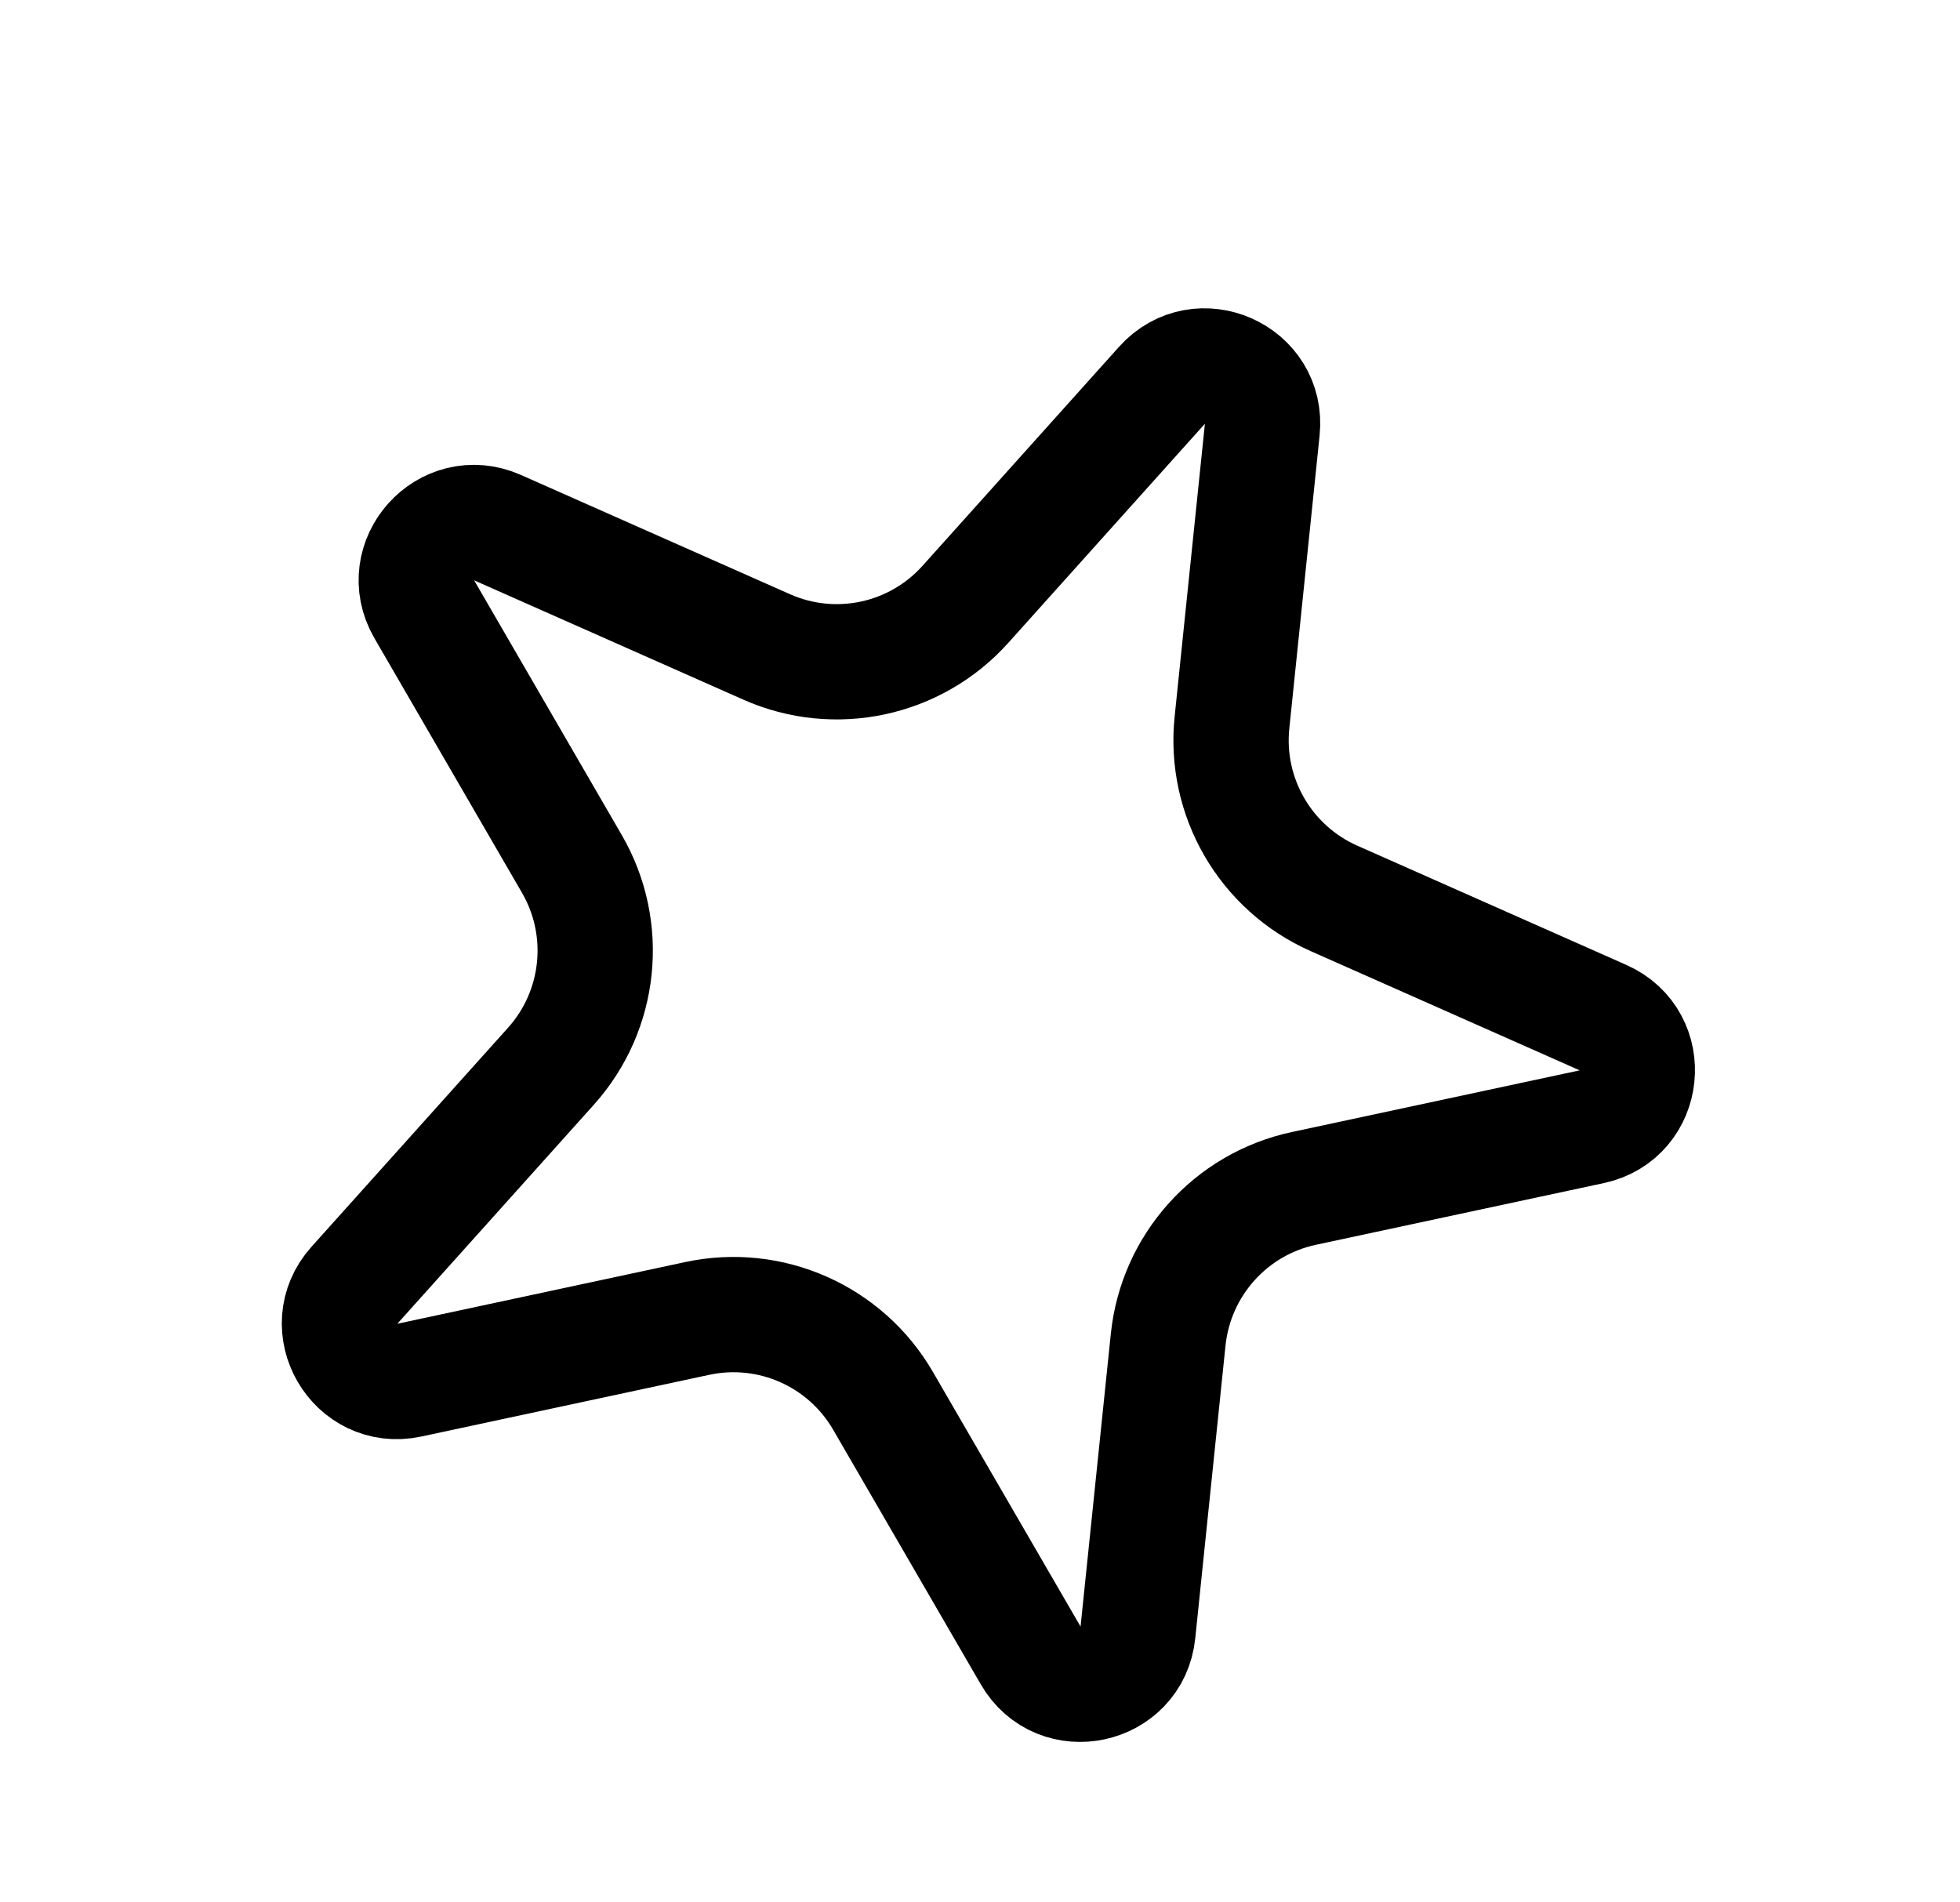
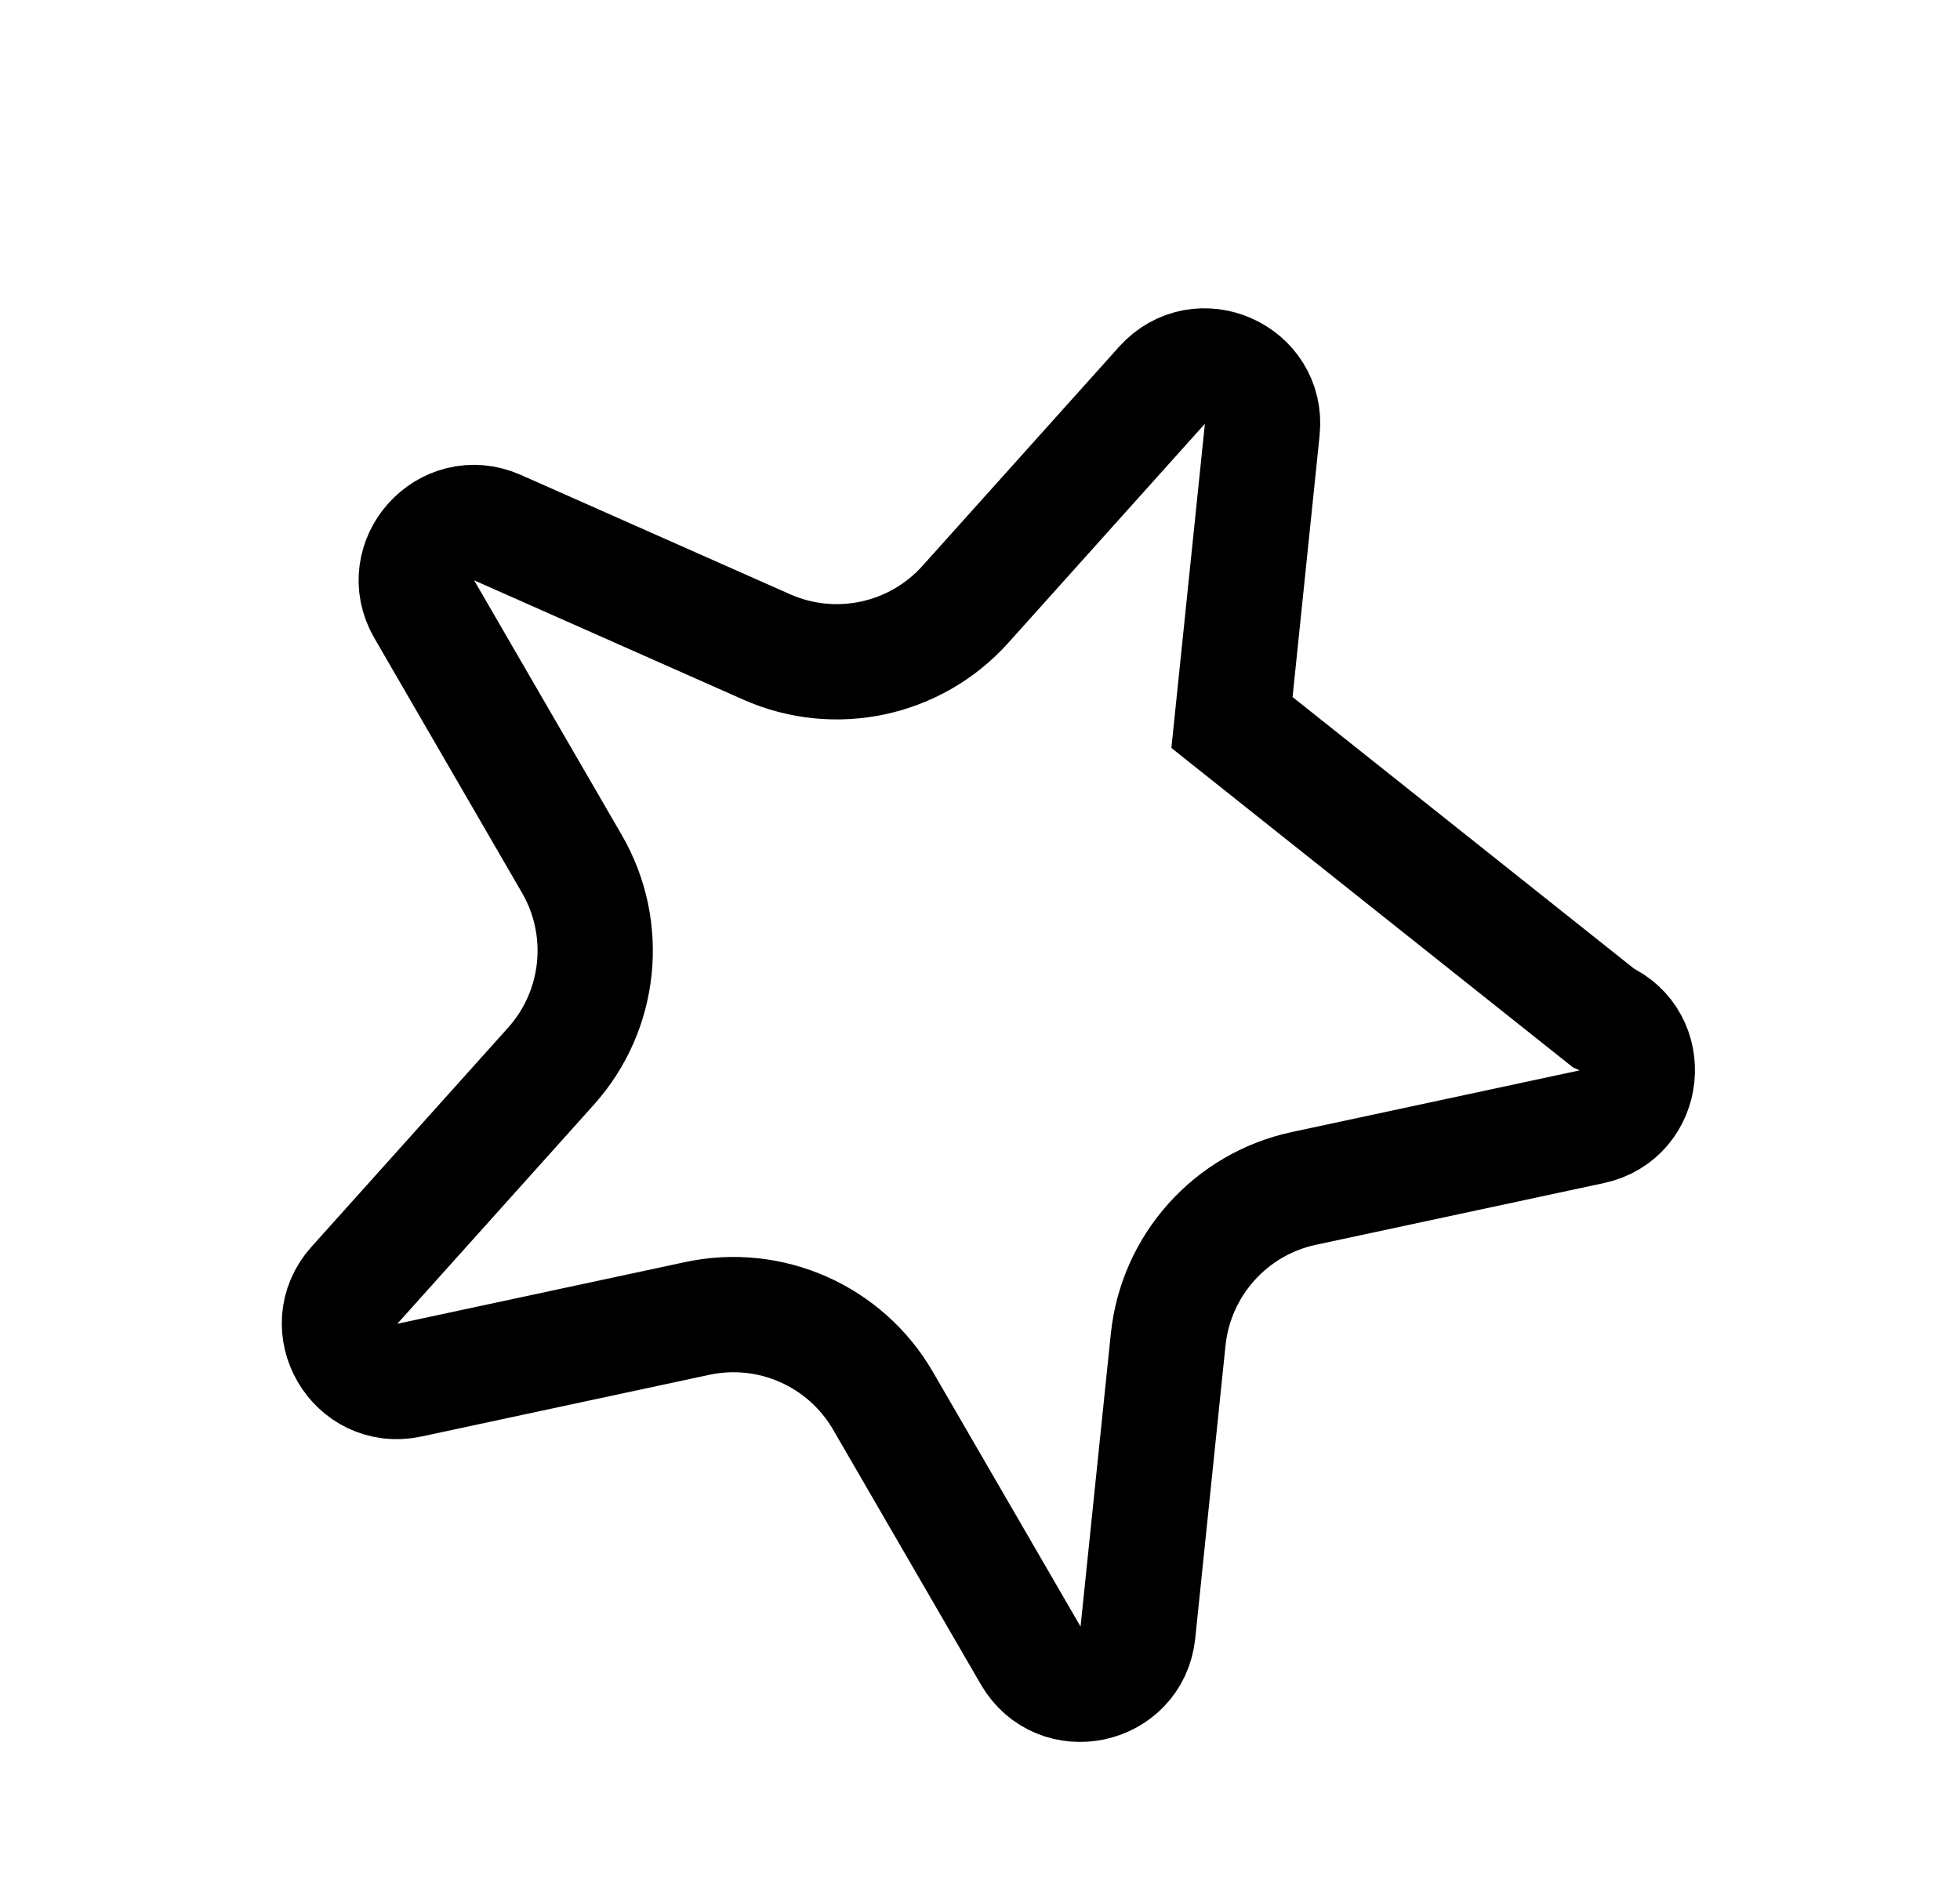
<svg xmlns="http://www.w3.org/2000/svg" width="34" height="33" viewBox="0 0 34 33" fill="none">
-   <path d="M21.896 7.454L21.371 12.533C21.237 13.826 21.951 15.057 23.14 15.584L27.808 17.653C28.693 18.046 28.559 19.342 27.612 19.545L22.619 20.615C21.348 20.887 20.398 21.947 20.264 23.24L19.739 28.319C19.639 29.282 18.364 29.556 17.879 28.717L15.318 24.3C14.666 23.175 13.365 22.598 12.094 22.871L7.101 23.941C6.154 24.144 5.501 23.016 6.148 22.295L9.558 18.495C10.426 17.527 10.572 16.111 9.921 14.987L7.36 10.569C6.874 9.731 7.745 8.761 8.631 9.153L13.299 11.222C14.487 11.749 15.879 11.451 16.747 10.483L20.157 6.683C20.804 5.962 21.996 6.49 21.896 7.454Z" stroke="black" stroke-width="2" />
+   <path d="M21.896 7.454L21.371 12.533L27.808 17.653C28.693 18.046 28.559 19.342 27.612 19.545L22.619 20.615C21.348 20.887 20.398 21.947 20.264 23.24L19.739 28.319C19.639 29.282 18.364 29.556 17.879 28.717L15.318 24.3C14.666 23.175 13.365 22.598 12.094 22.871L7.101 23.941C6.154 24.144 5.501 23.016 6.148 22.295L9.558 18.495C10.426 17.527 10.572 16.111 9.921 14.987L7.36 10.569C6.874 9.731 7.745 8.761 8.631 9.153L13.299 11.222C14.487 11.749 15.879 11.451 16.747 10.483L20.157 6.683C20.804 5.962 21.996 6.49 21.896 7.454Z" stroke="black" stroke-width="2" />
</svg>